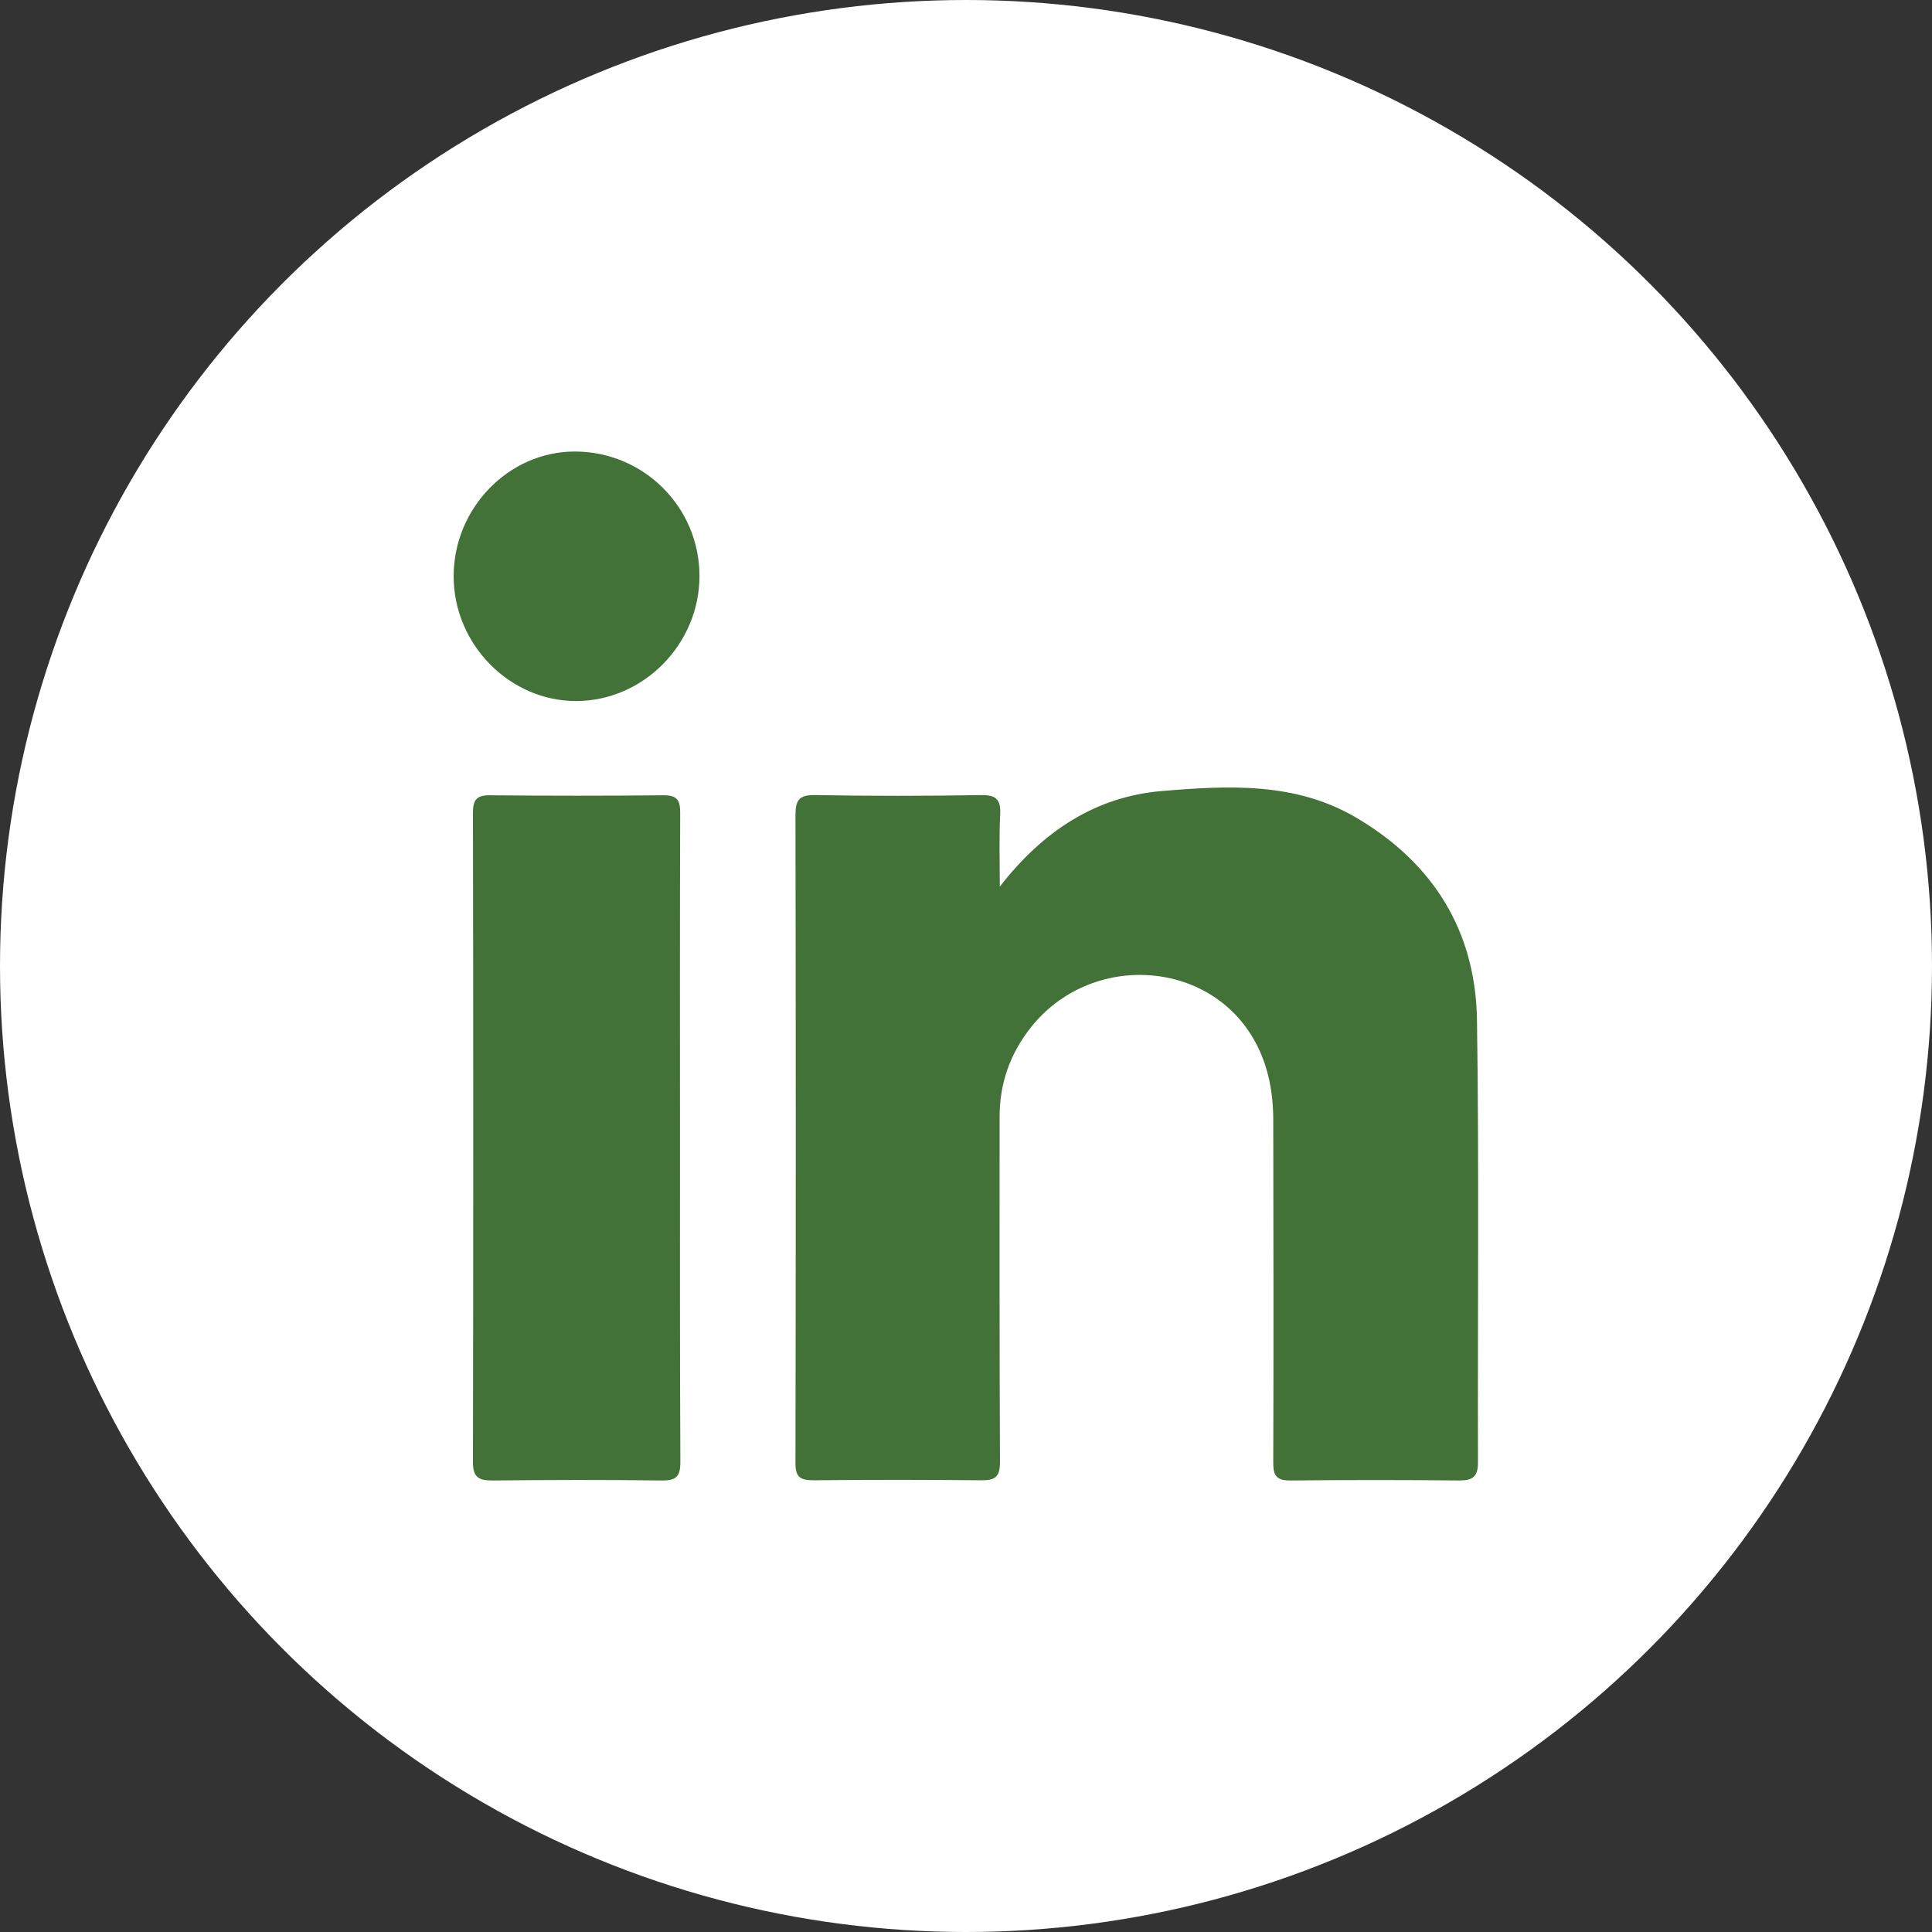
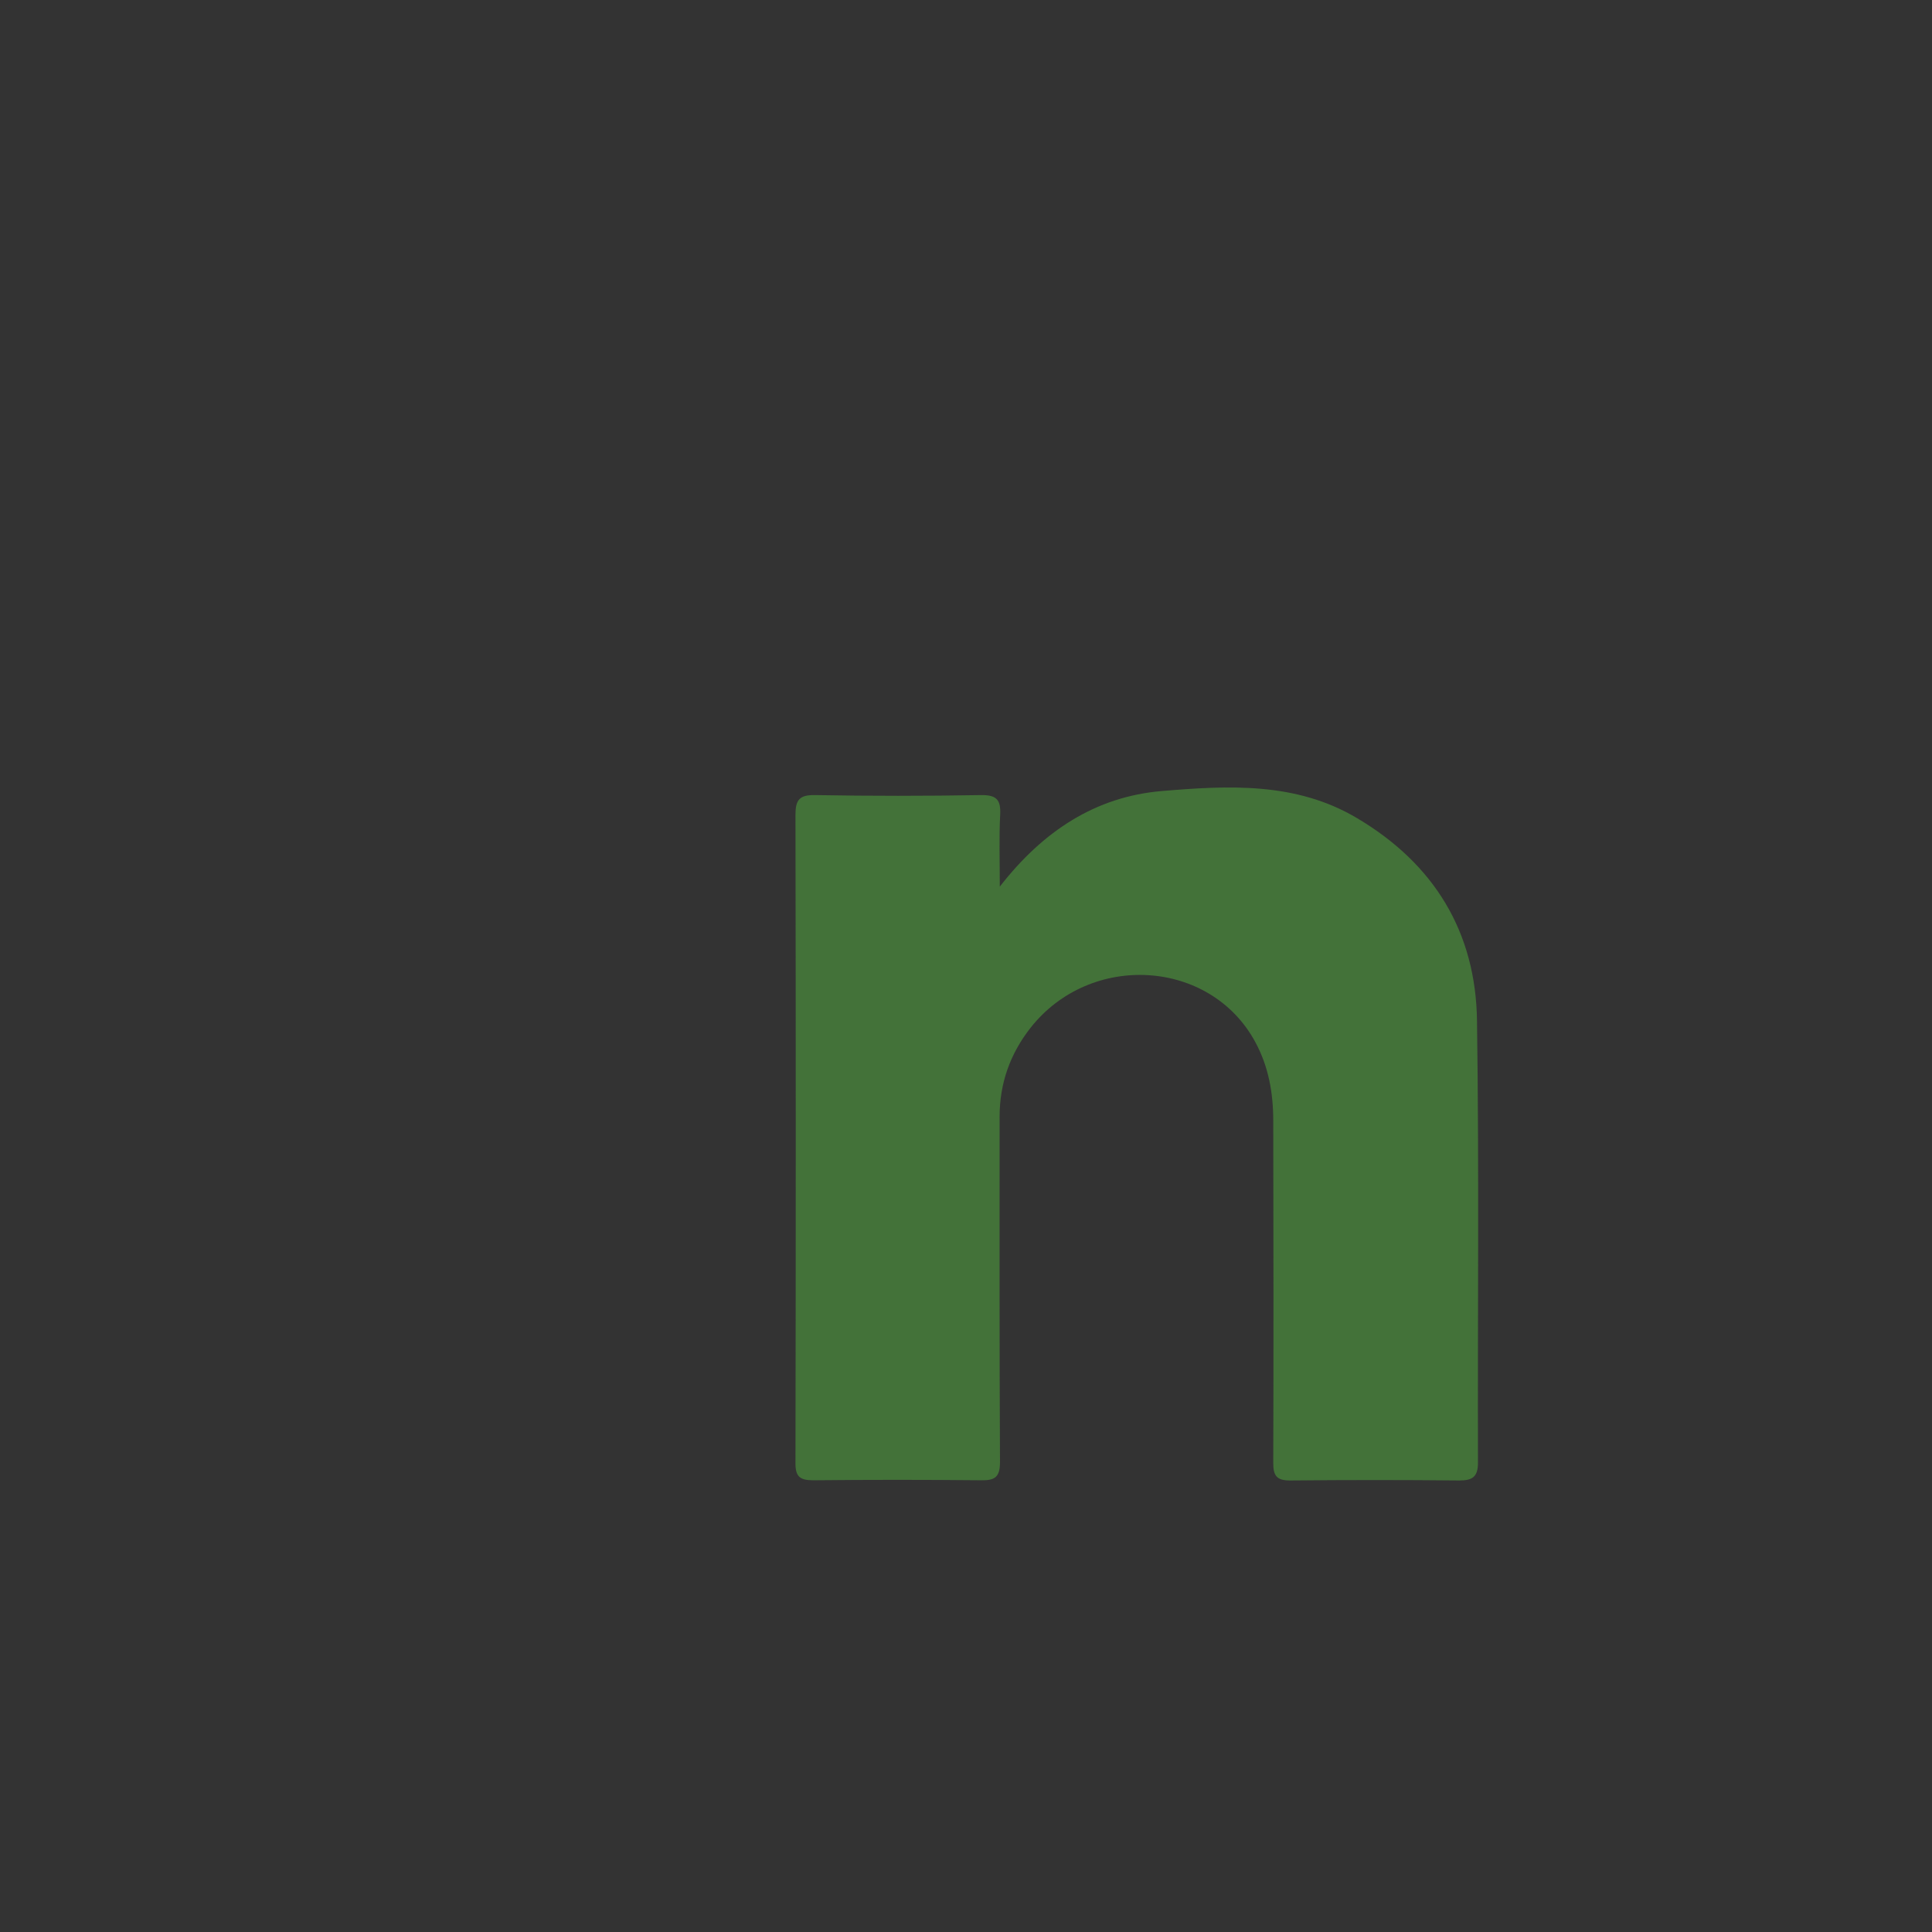
<svg xmlns="http://www.w3.org/2000/svg" id="Capa_1" data-name="Capa 1" viewBox="0 0 100.04 100.04">
  <rect x="0" y="0" width="100.04" height="100.04" fill="#333333" stroke="none" />
  <defs>
    <style>
      .cls-1 {
        fill: #437239;
      }

      .cls-1, .cls-2 {
        stroke-width: 0px;
      }

      .cls-2 {
        fill: #fff;
      }
    </style>
  </defs>
-   <circle class="cls-2" cx="50.02" cy="50.02" r="50.02" />
  <g>
    <path class="cls-1" d="M51.77,45.91c2.24-2.88,4.96-4.66,8.39-4.95,3.45-.29,6.95-.48,10.12,1.41,3.99,2.37,6.14,5.9,6.2,10.49.11,7.62.03,15.25.05,22.87,0,.73-.27.93-.96.93-2.92-.03-5.85-.03-8.77,0-.7,0-.87-.25-.87-.91.02-5.9.01-11.8,0-17.71,0-1.43-.24-2.82-.94-4.1-2.33-4.28-8.51-4.66-11.62-.73-1.07,1.36-1.61,2.89-1.61,4.62,0,5.96-.01,11.91.02,17.87,0,.78-.25.96-.97.95-2.9-.03-5.79-.03-8.69,0-.71,0-.94-.19-.93-.92.02-11.18.02-22.35,0-33.53,0-.77.19-1.04,1-1.03,2.87.05,5.74.05,8.61,0,.81-.01,1.03.25.99,1.02-.06,1.17-.02,2.34-.02,3.7Z" />
-     <path class="cls-1" d="M35.21,58.9c0,5.6-.01,11.2.02,16.8,0,.76-.22.97-.97.96-2.92-.04-5.85-.03-8.77,0-.72,0-1-.17-1-.96.02-11.2.02-22.4,0-33.6,0-.64.15-.93.87-.92,3,.03,6.01.03,9.01,0,.72,0,.85.28.85.92-.02,5.6-.01,11.2-.01,16.8Z" />
-     <path class="cls-1" d="M36.22,29.82c0,3.52-2.88,6.46-6.36,6.48-3.46.02-6.37-2.93-6.37-6.46,0-3.53,2.85-6.46,6.27-6.46,3.57,0,6.46,2.88,6.46,6.45Z" />
  </g>
</svg>